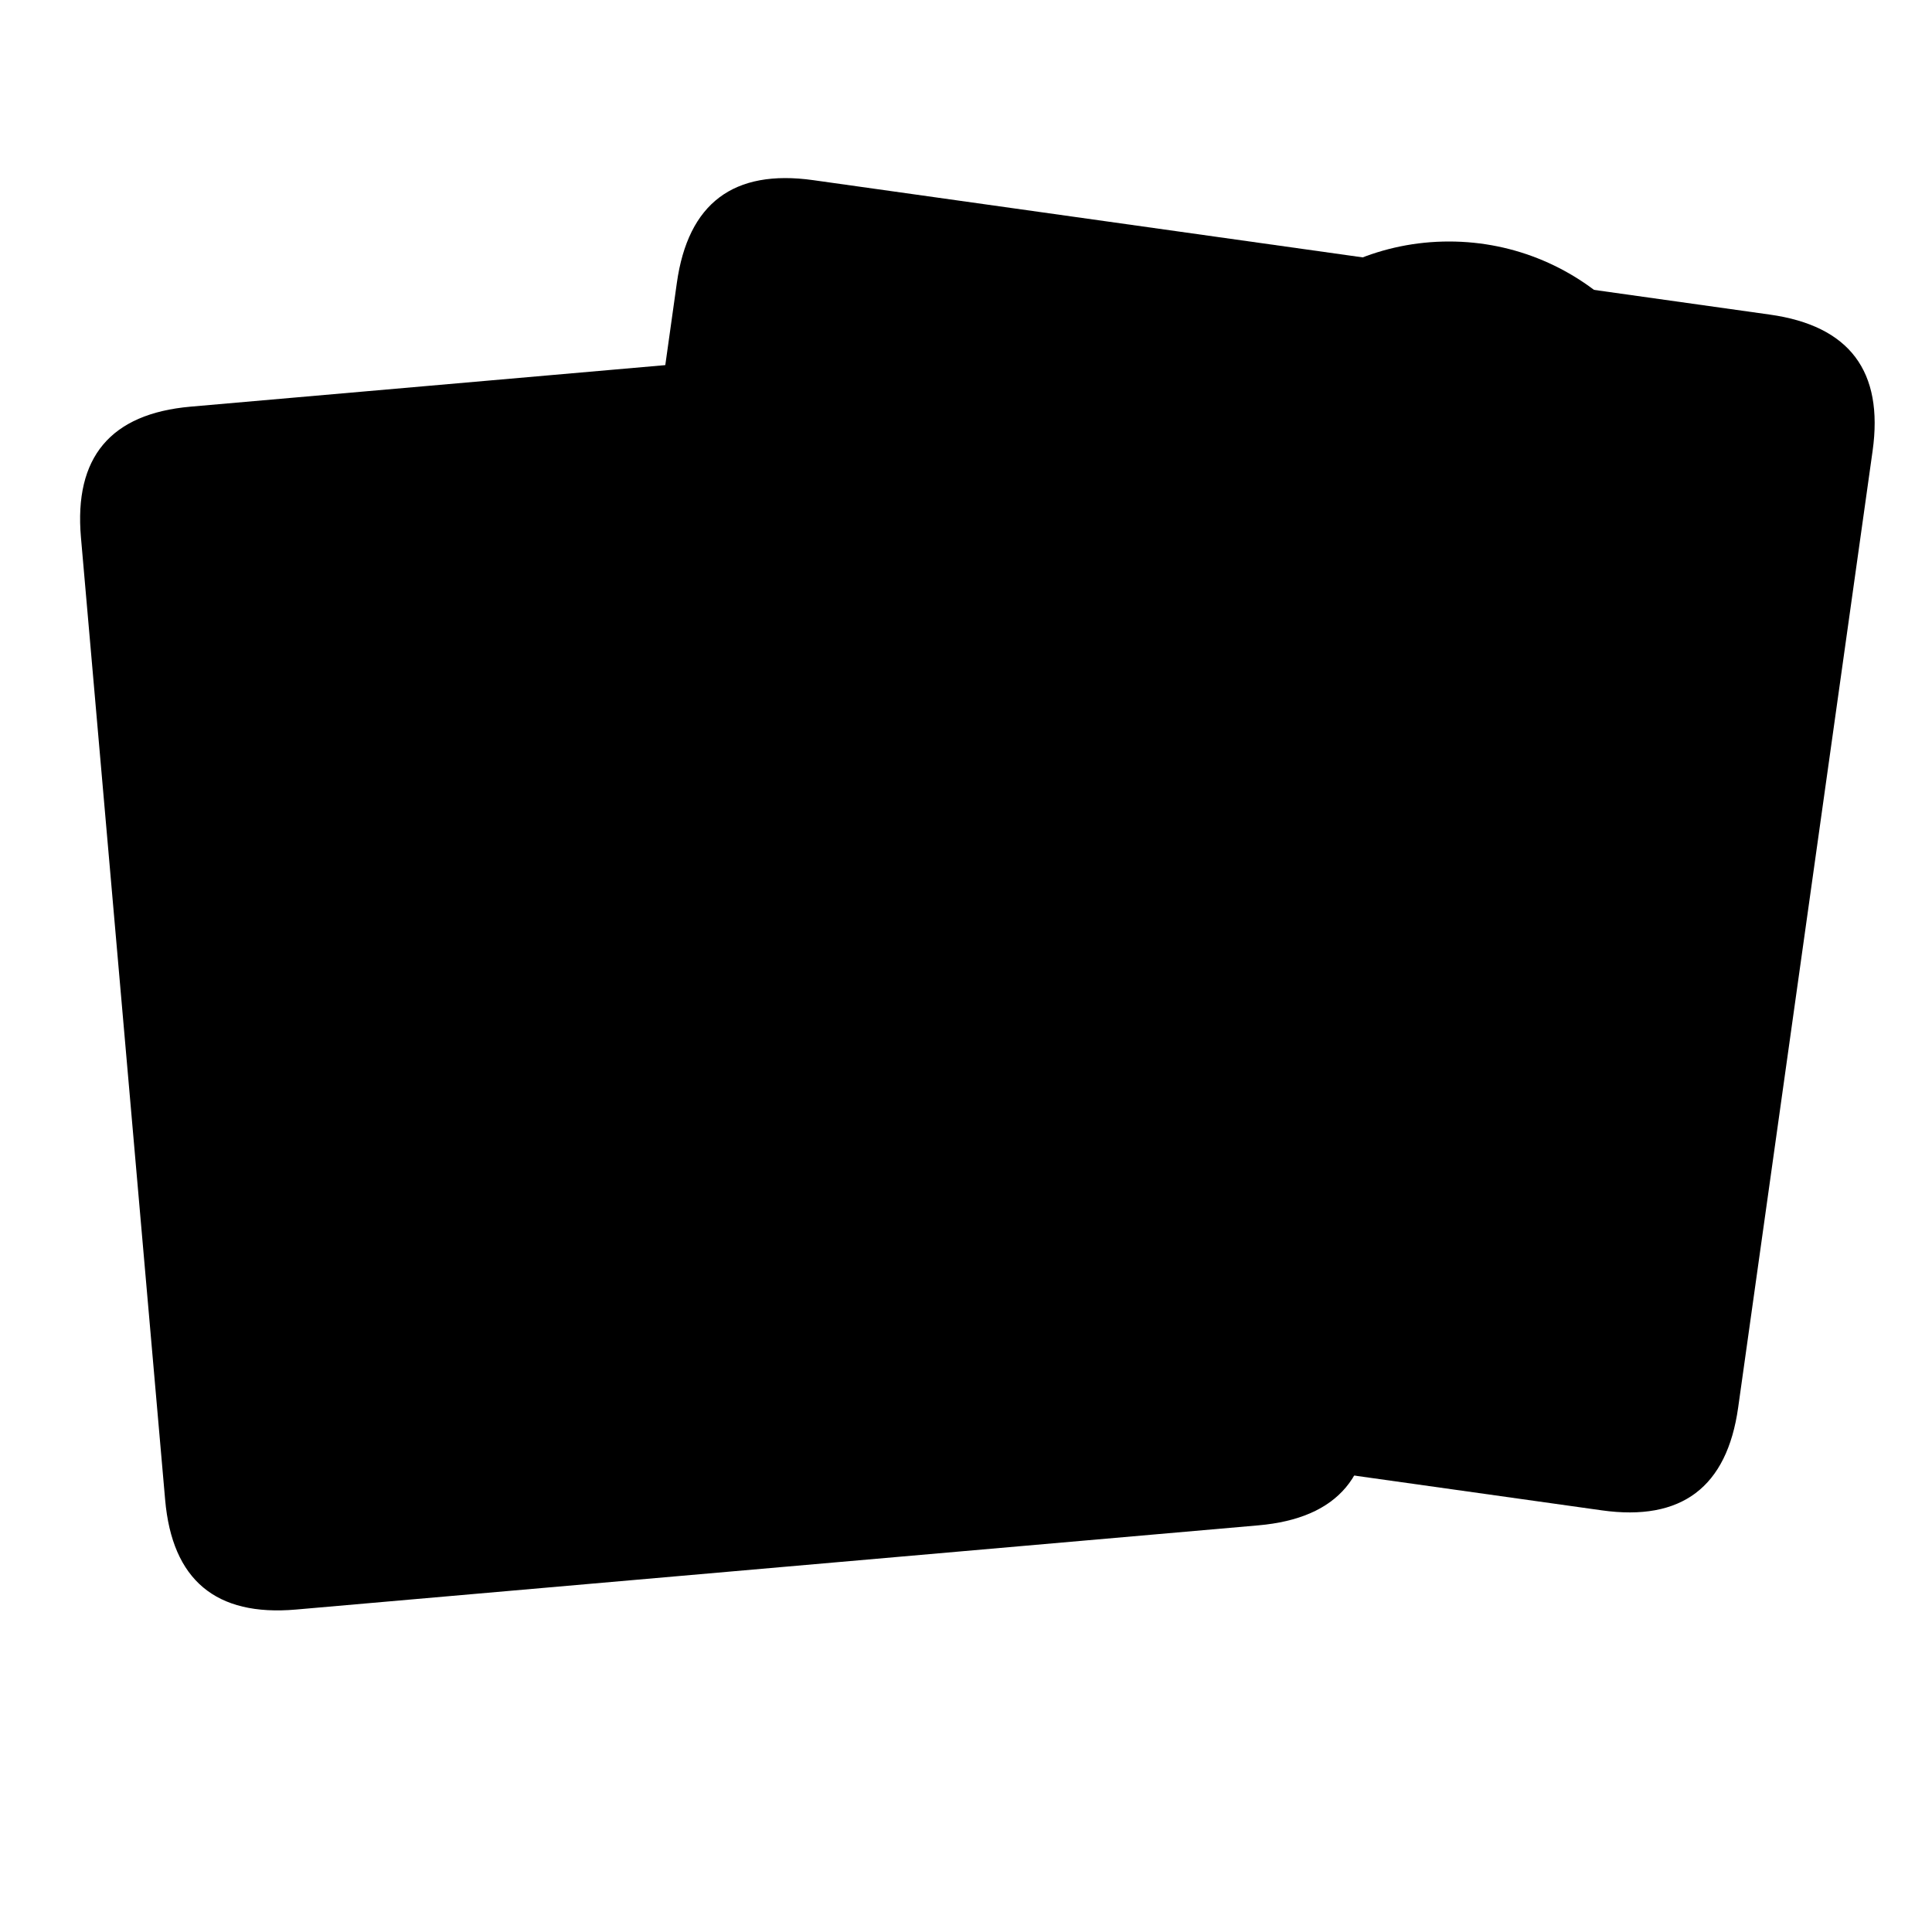
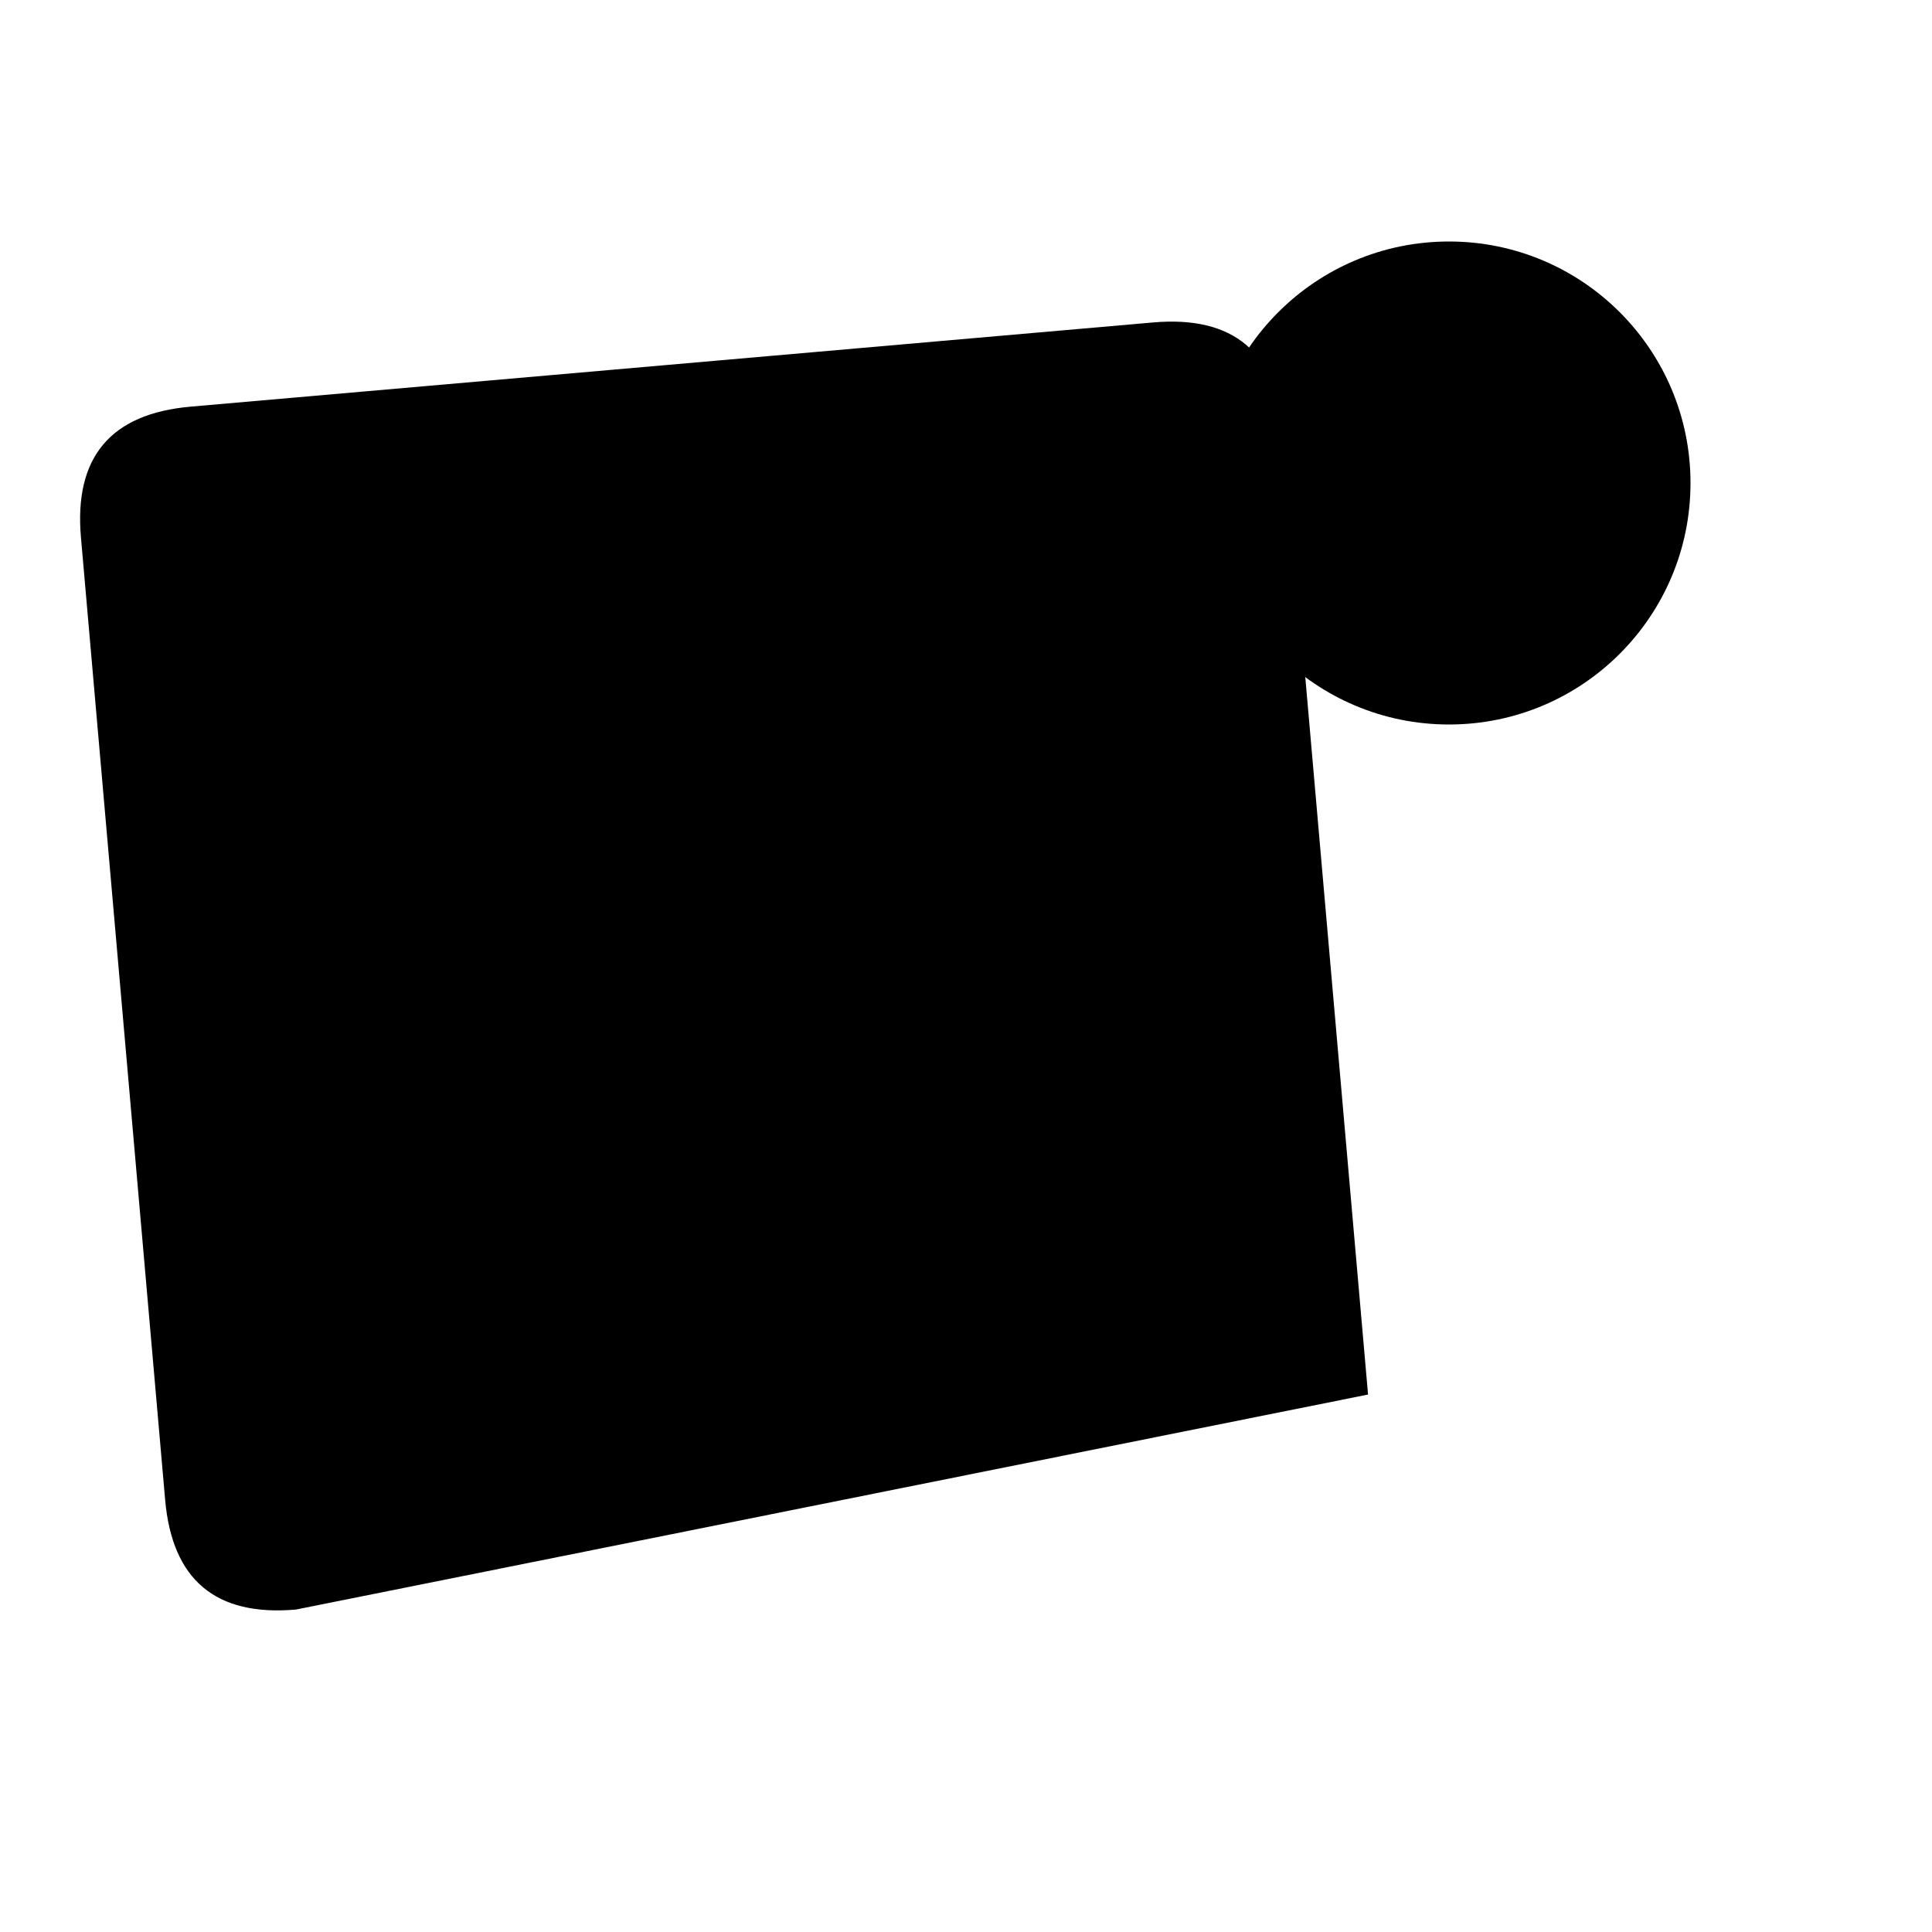
<svg xmlns="http://www.w3.org/2000/svg" width="16" height="16" viewBox="0 0 16 16">
-   <path d="M2 3 L10 3 Q11 3 11 4 L11 12 Q11 13 10 13 L2 13 Q1 13 1 12 L1 4 Q1 3 2 3 Z" fill="black" transform="rotate(-5 6 8)" />
-   <path d="M6 2 L14 2 Q15 2 15 3 L15 11 Q15 12 14 12 L6 12 Q5 12 5 11 L5 3 Q5 2 6 2 Z" fill="black" transform="rotate(8 10 7)" />
+   <path d="M2 3 L10 3 Q11 3 11 4 L11 12 L2 13 Q1 13 1 12 L1 4 Q1 3 2 3 Z" fill="black" transform="rotate(-5 6 8)" />
  <circle cx="12" cy="4" r="2" fill="black" />
</svg>